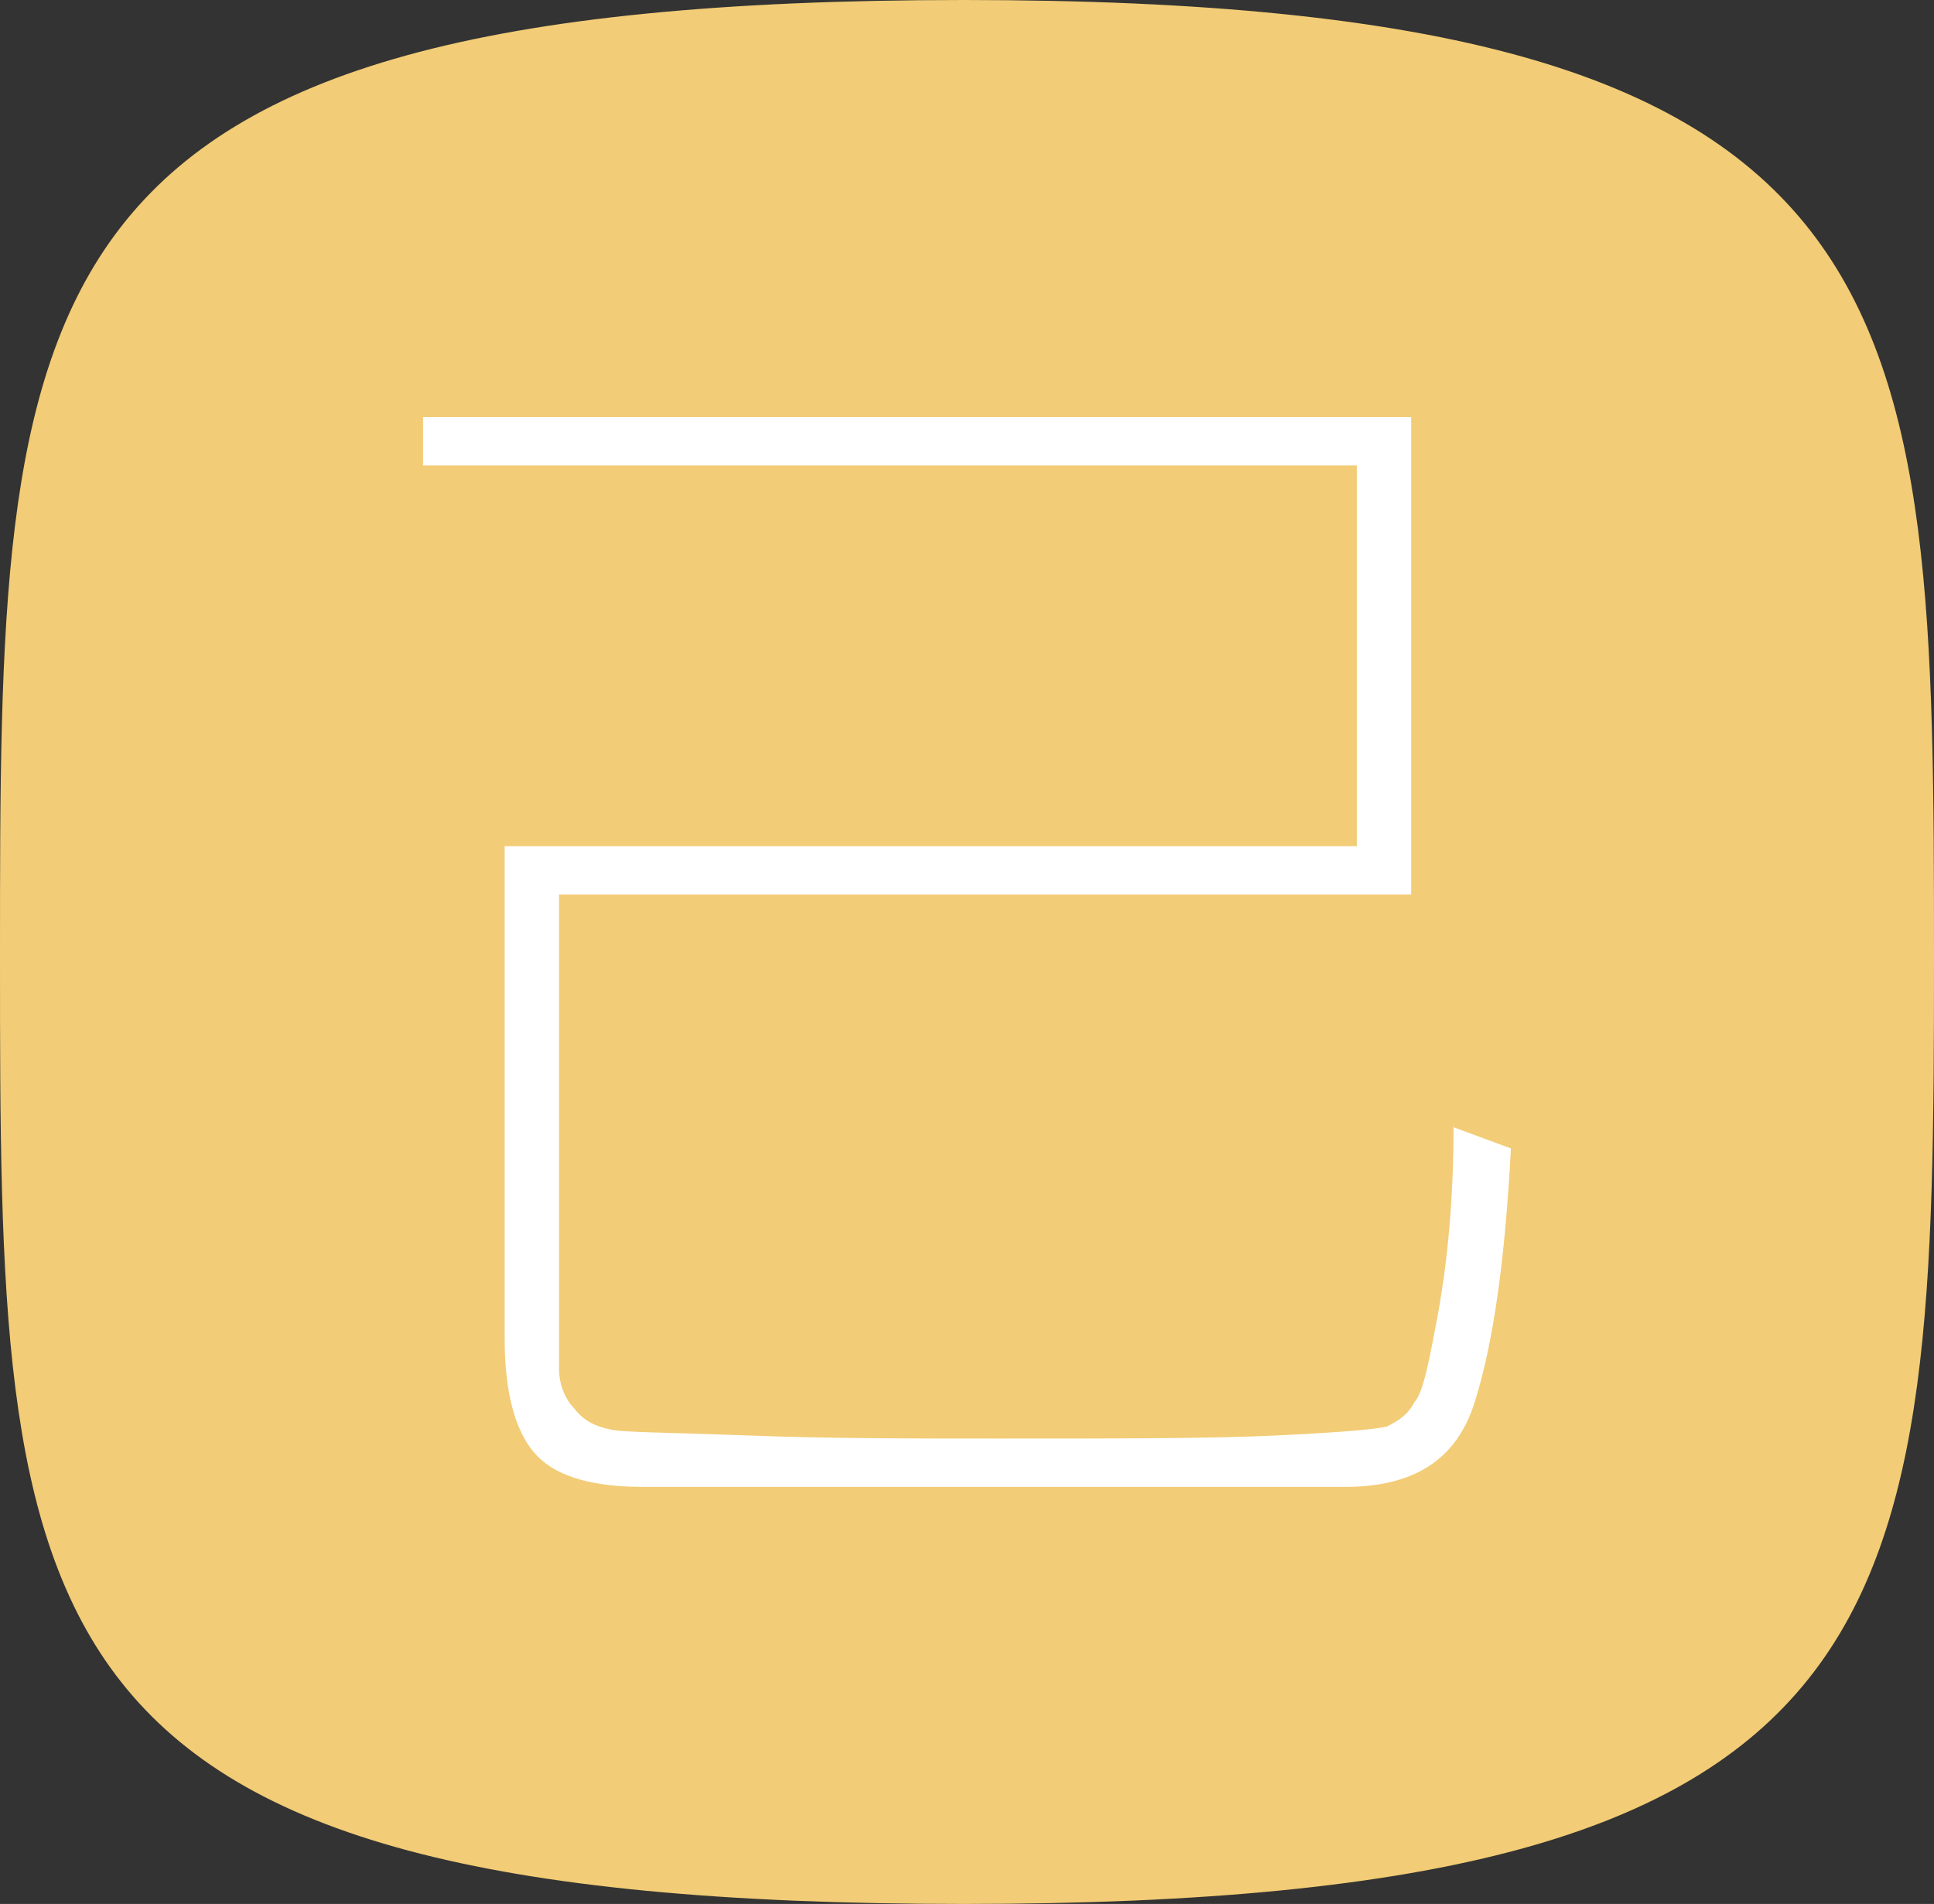
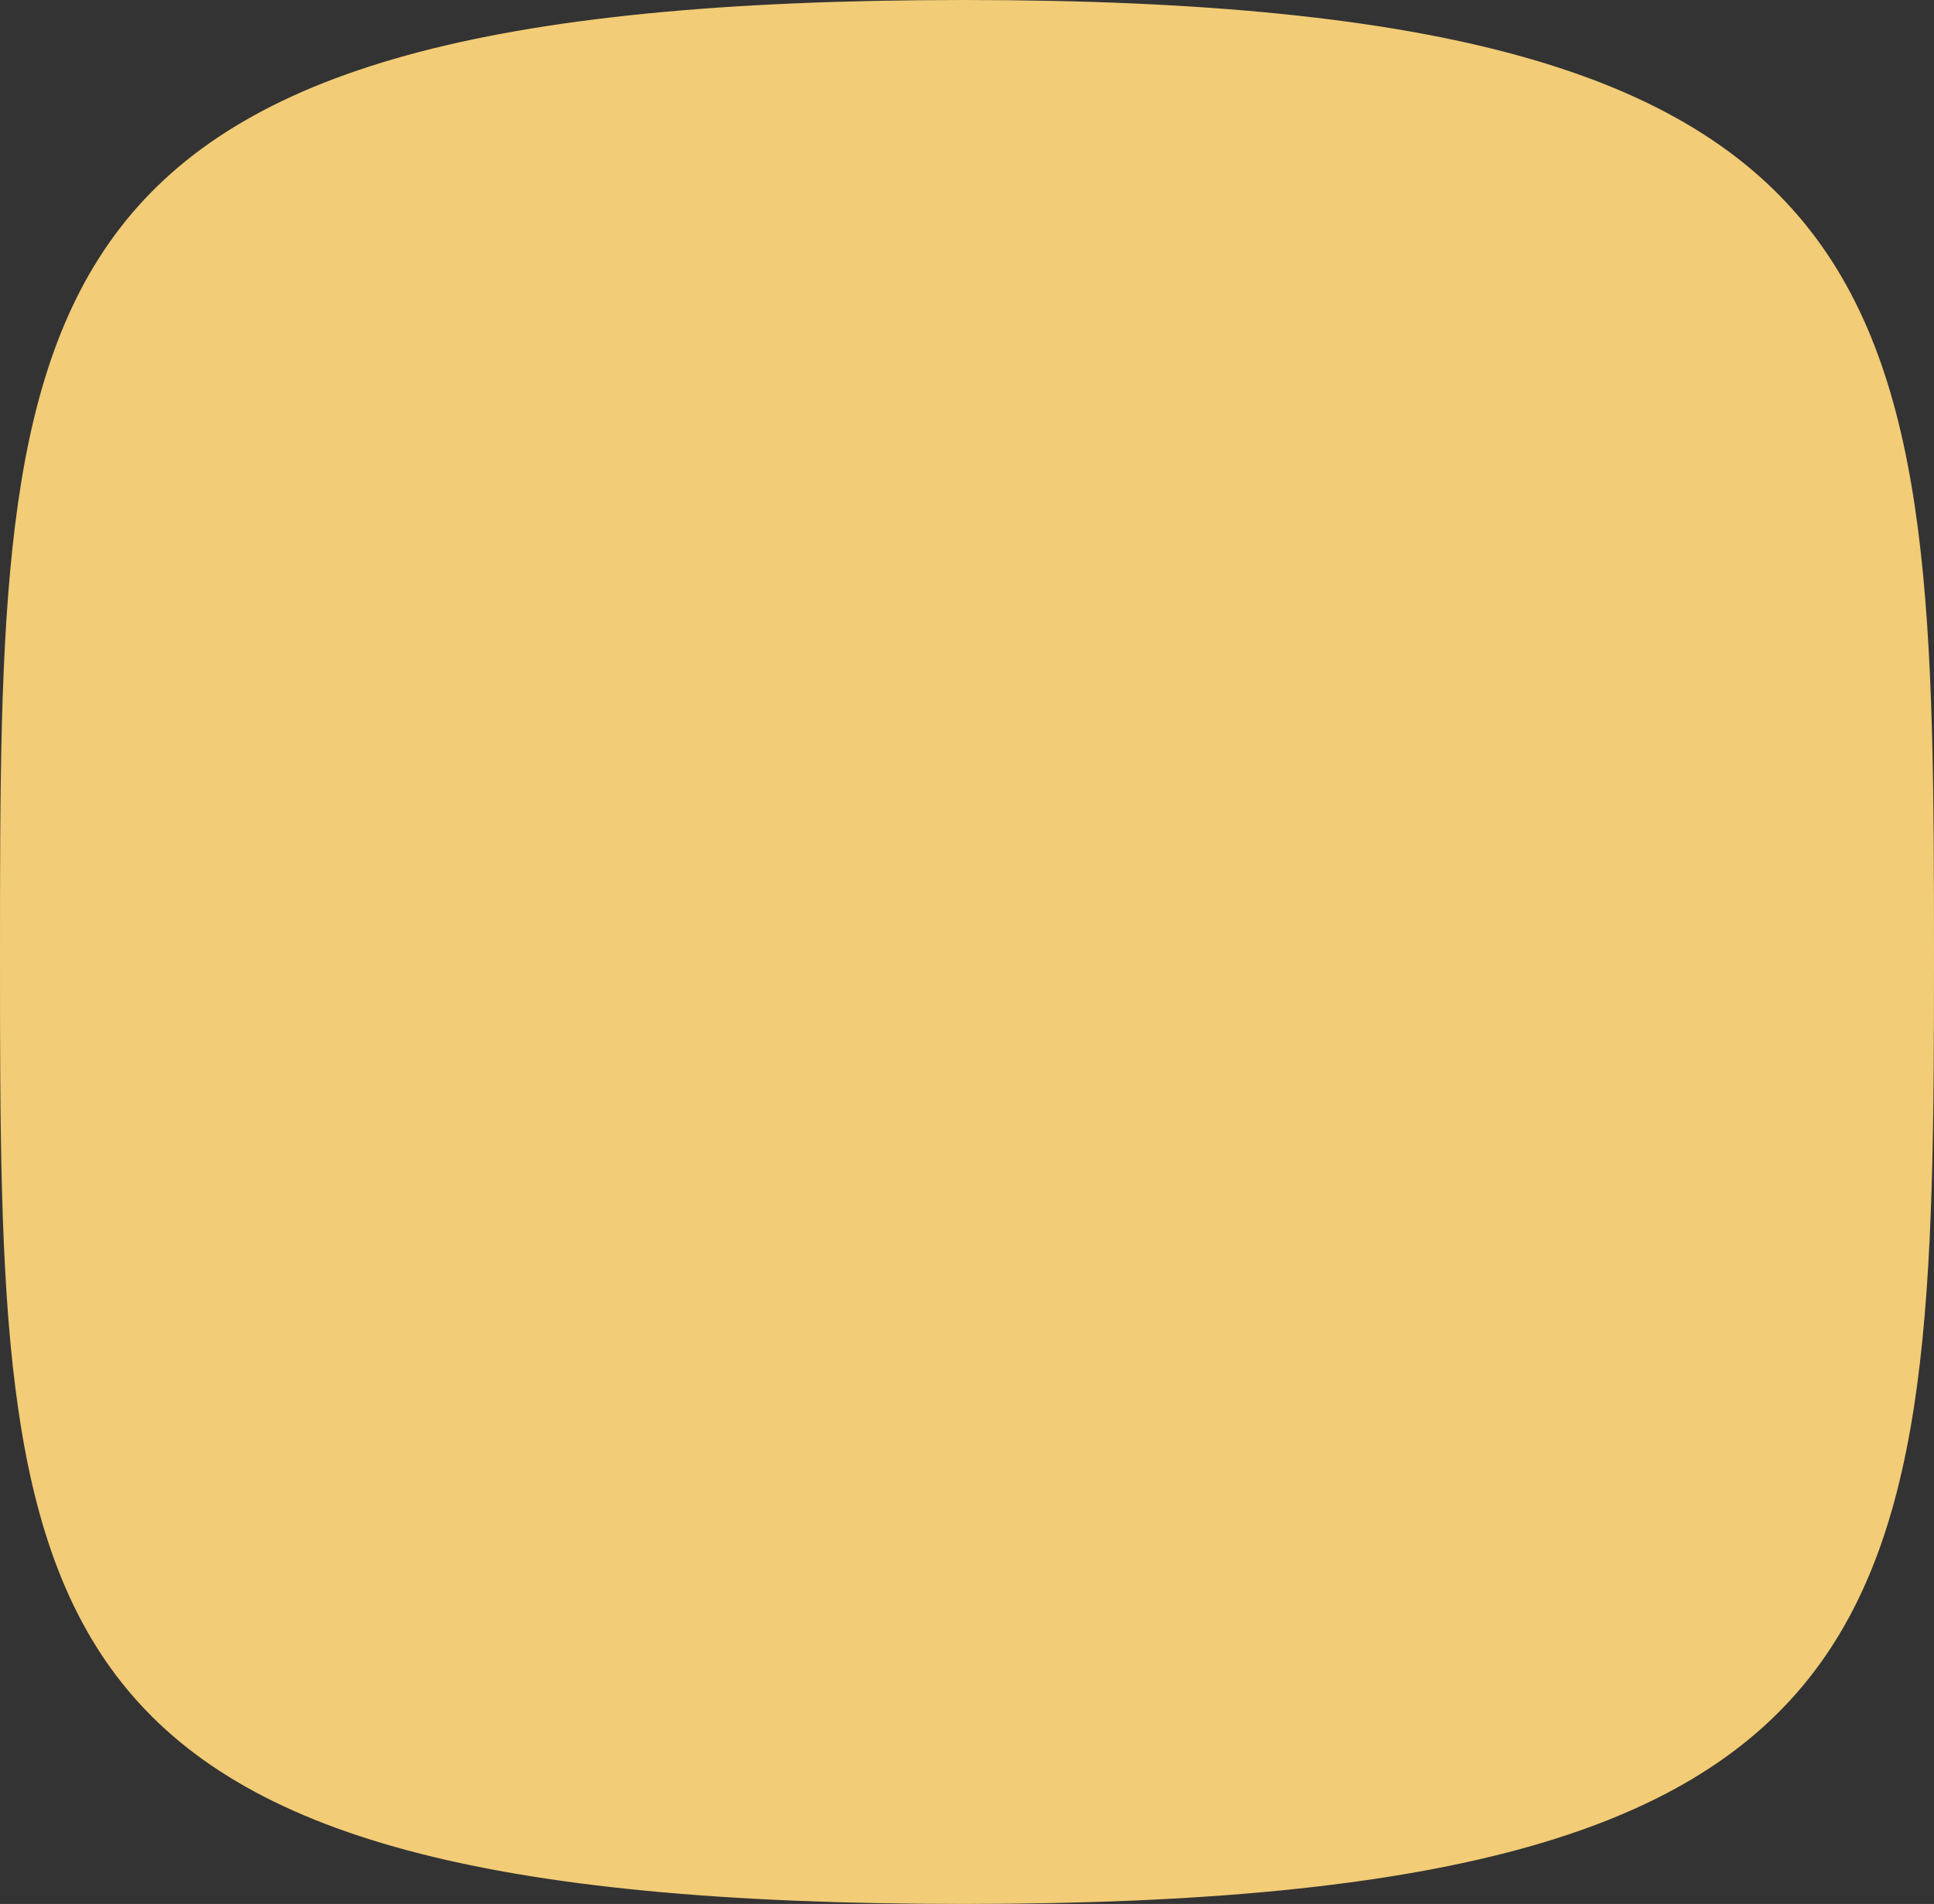
<svg xmlns="http://www.w3.org/2000/svg" version="1.1" id="Layer_1" x="0px" y="0px" viewBox="0 0 64 63" style="enable-background:new 0 0 64 63;" xml:space="preserve">
  <rect x="0" y="0" width="64" height="63" fill="#333333" stroke="none" />
  <style type="text/css">
	.st0{fill:#F2CC76;}
	.st1{fill:#FFFFFF;}
</style>
  <path class="st0" d="M31.9,63C0.1,63,0,53.9,0,31.7S0,0,31.9,0S64,9.8,64,31.7S63.6,63,31.9,63z" />
  <g>
-     <path class="st1" d="M50,38c-0.2,3.8-0.6,6.5-1.2,8.4c-0.6,1.9-2,2.8-4.3,2.8l-11.4,0l-11.8,0c-1.6,0-2.8-0.3-3.5-1   c-0.7-0.7-1.1-2-1.1-3.9V28h28.2V15.4H14v-1.6h32.7v15.8H18.5v15.7c0,0.5,0.2,1,0.5,1.3c0.3,0.4,0.7,0.6,1.2,0.7   c0.4,0.1,2,0.1,4.6,0.2s5.4,0.1,8.2,0.1c4,0,7.1,0,9.2-0.1c2.1-0.1,3.3-0.2,3.7-0.3c0.4-0.2,0.7-0.4,0.9-0.8c0.3-0.3,0.5-1.4,0.8-3   c0.3-1.7,0.5-3.7,0.5-6.1L50,38z" />
-   </g>
+     </g>
</svg>